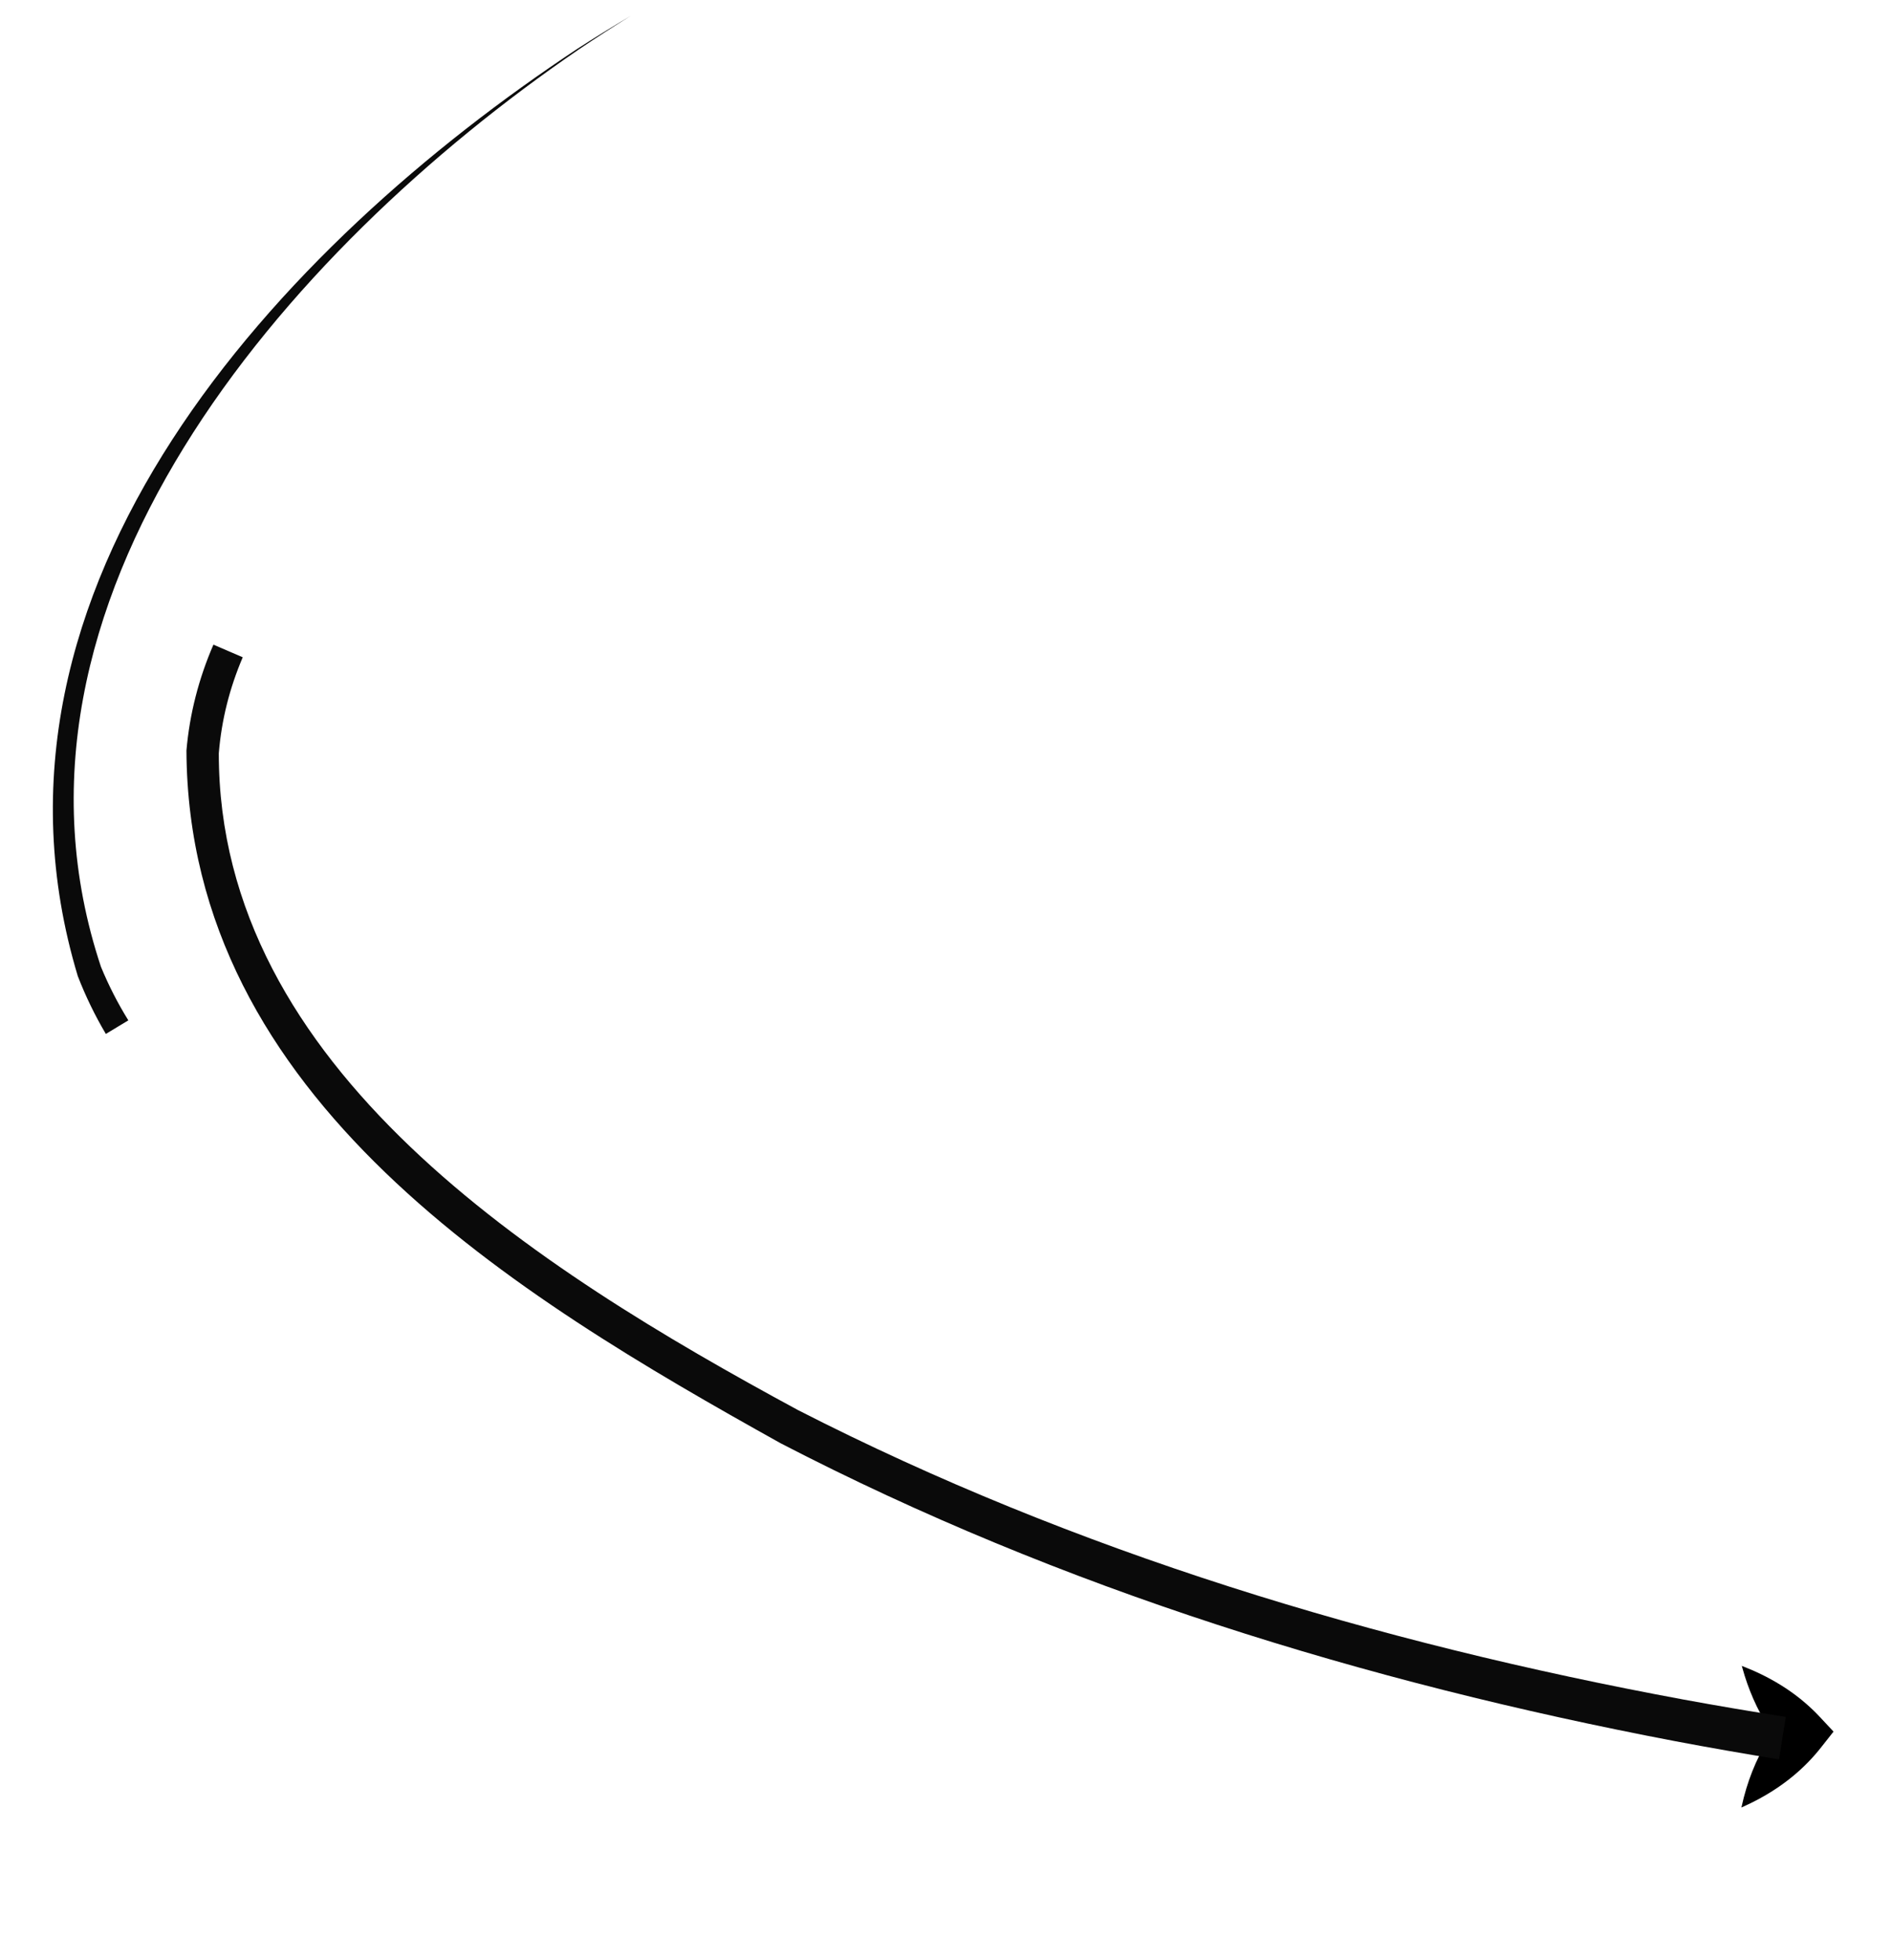
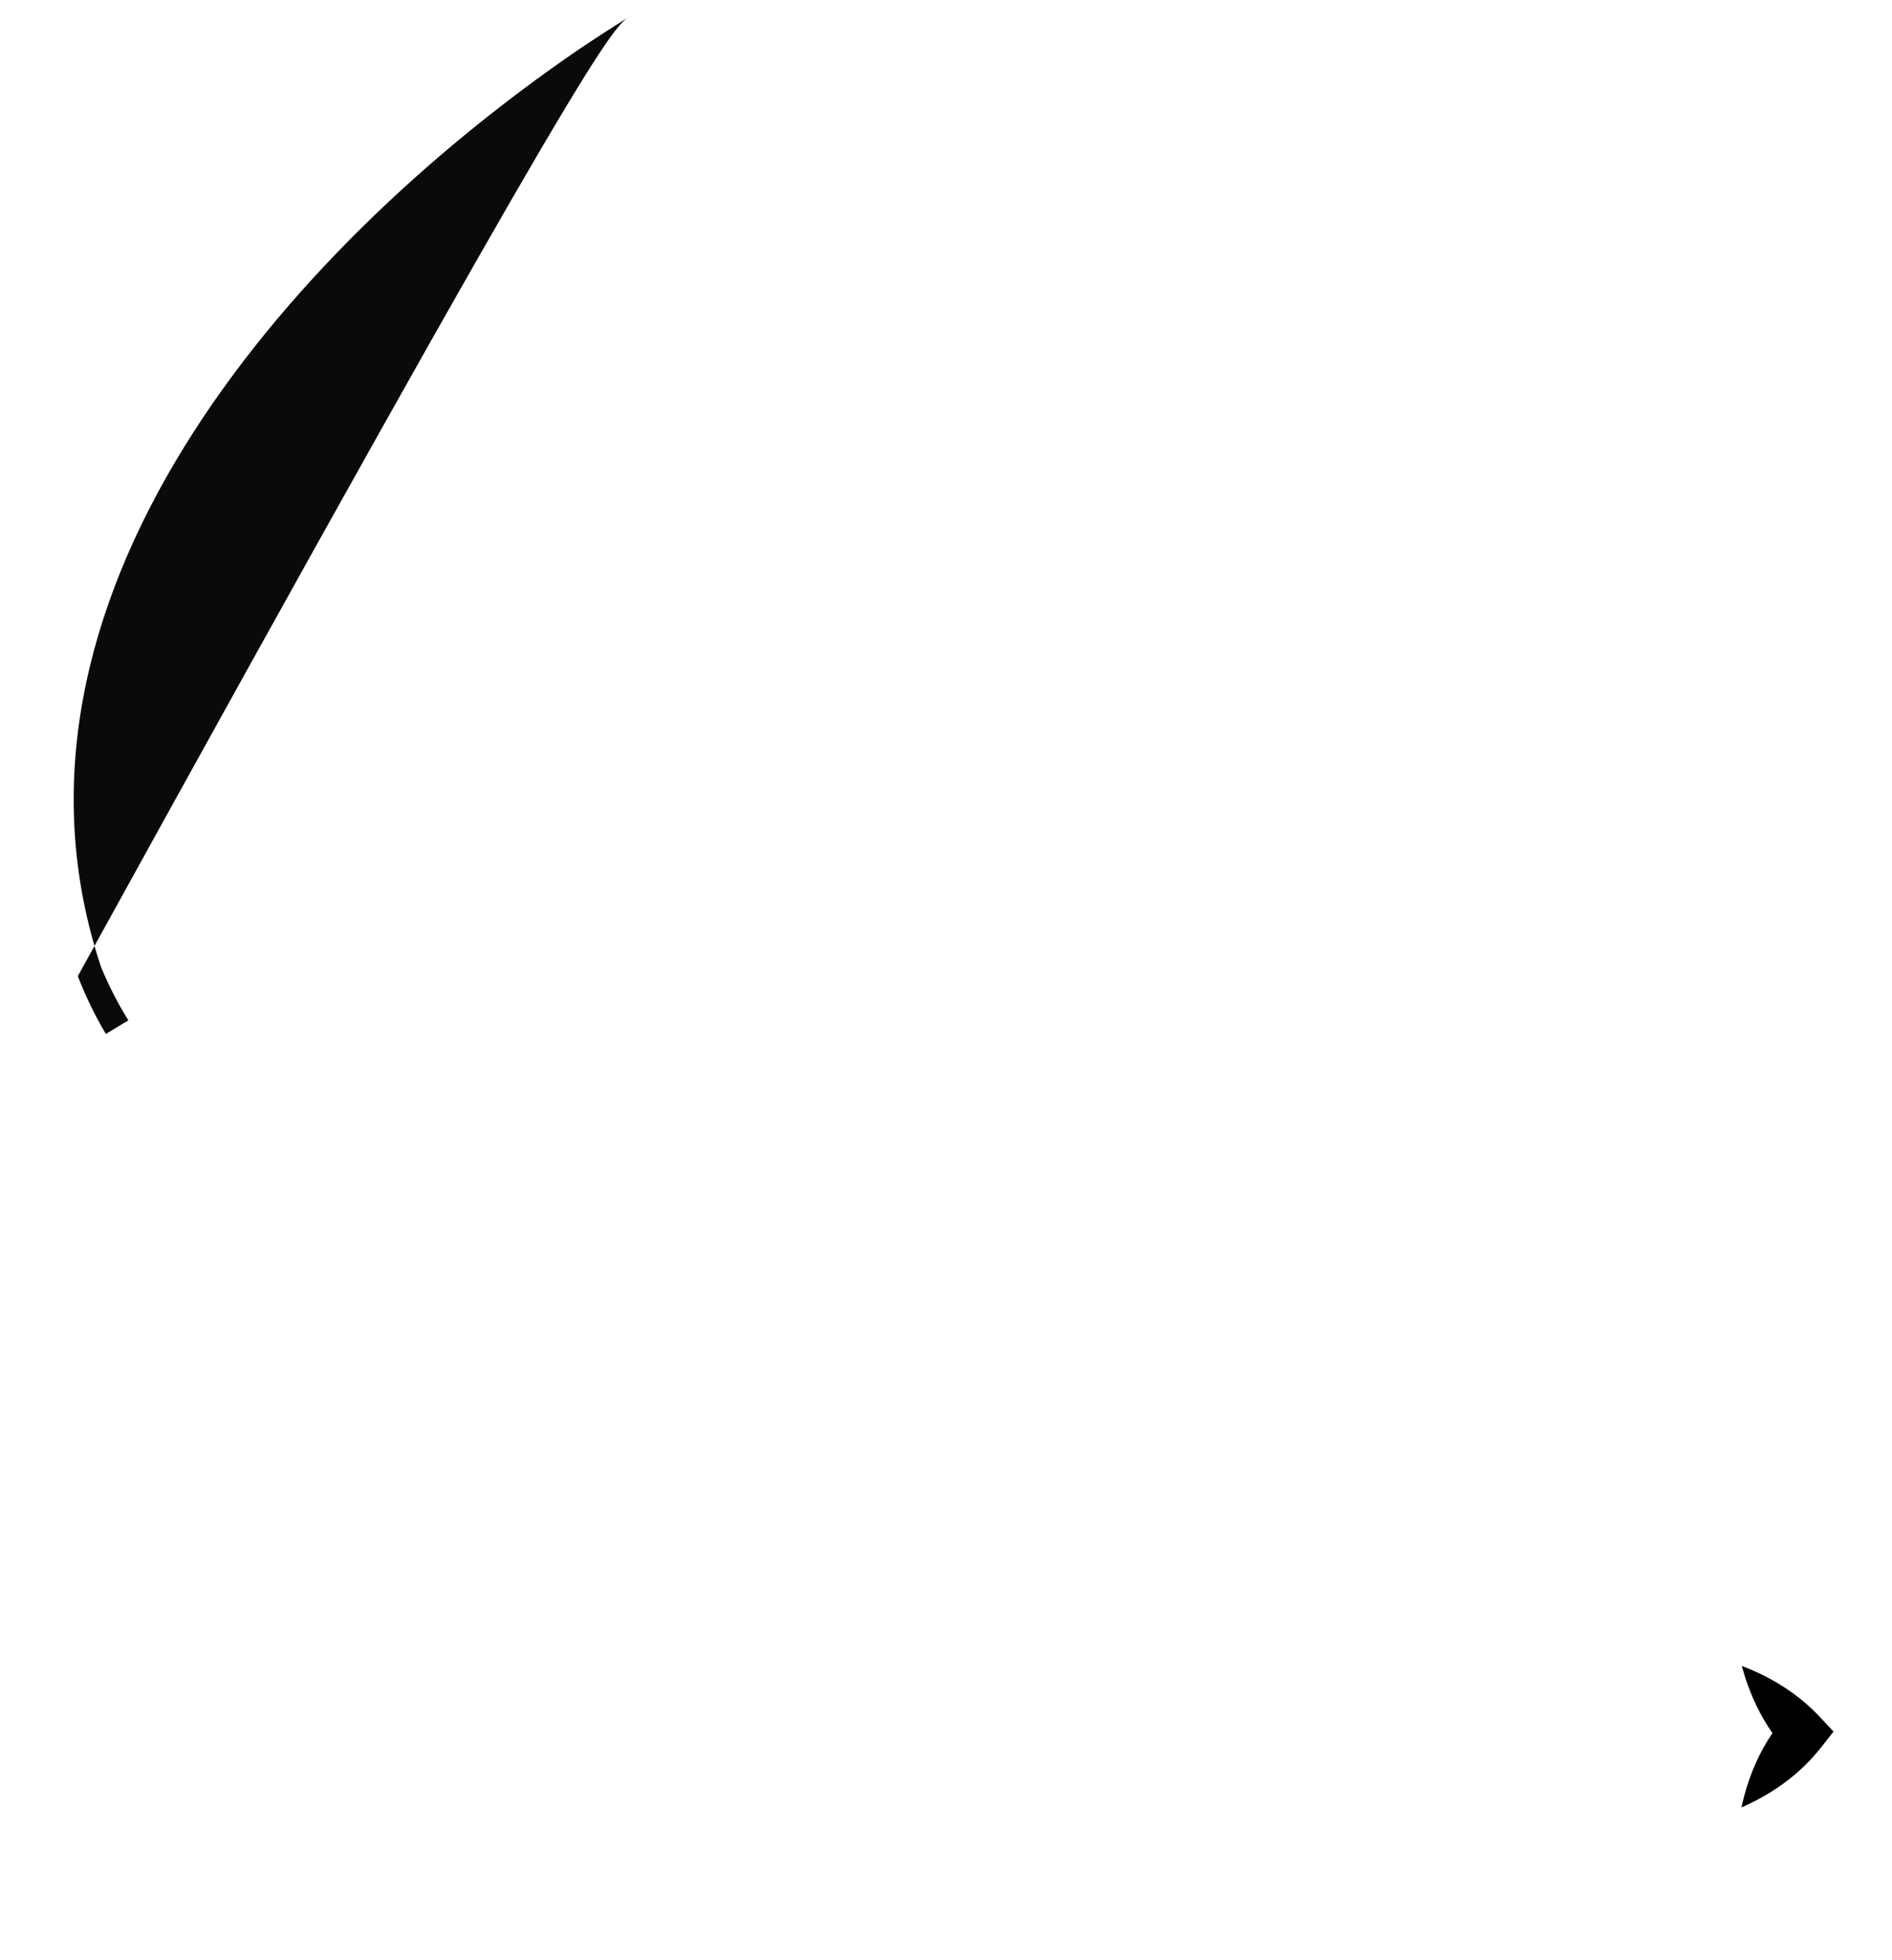
<svg xmlns="http://www.w3.org/2000/svg" width="195" height="202" viewBox="0 0 195 202" fill="none">
  <g clip-path="url(#clip0_1272_274)">
    <g filter="url(#filter0_g_1272_274)">
      <g filter="url(#filter1_g_1272_274)">
        <path d="M179.478 186.302C179.554 185.951 179.637 185.604 179.726 185.263C180.375 182.779 181.36 180.57 182.678 178.633C181.466 176.9 180.512 174.933 179.818 172.731C179.712 172.395 179.612 172.053 179.518 171.706C179.854 171.835 180.183 171.969 180.507 172.108C183.317 173.319 185.671 174.941 187.569 176.975L188.974 178.479L187.649 180.158C187.585 180.239 187.52 180.319 187.455 180.399C185.63 182.634 183.294 184.451 180.447 185.85C180.13 186.006 179.807 186.157 179.478 186.302Z" fill="black" />
      </g>
-       <path d="M25.018 67.747C23.659 70.927 22.827 74.234 22.551 77.641C22.526 110.091 55.253 130.738 82.232 145.332C110.817 159.961 141.875 169.322 173.484 175.17C176.992 175.814 180.492 176.407 184.052 176.964L183.356 181.342C179.76 180.761 176.226 180.141 172.682 179.472C140.758 173.387 109.415 163.771 80.454 148.758C53.239 133.582 19.388 113.28 19.216 77.362C19.54 73.591 20.487 69.927 21.997 66.446C23.004 66.879 24.011 67.313 25.018 67.747Z" fill="#0A0A0A" />
-       <path d="M65.007 1.637C63.174 2.771 61.401 3.917 59.619 5.119C29.308 25.855 -2.084 62.154 10.408 99.658C11.196 101.569 12.136 103.408 13.227 105.169L10.909 106.57C9.78 104.659 8.817 102.67 8.019 100.614C-4.105 60.399 28.912 25.255 59.545 5.007C61.354 3.841 63.151 2.732 65.007 1.637Z" fill="#0A0A0A" />
+       <path d="M65.007 1.637C63.174 2.771 61.401 3.917 59.619 5.119C29.308 25.855 -2.084 62.154 10.408 99.658C11.196 101.569 12.136 103.408 13.227 105.169L10.909 106.57C9.78 104.659 8.817 102.67 8.019 100.614C61.354 3.841 63.151 2.732 65.007 1.637Z" fill="#0A0A0A" />
    </g>
  </g>
  <defs>
    <filter id="filter0_g_1272_274" x="5.047" y="1.237" width="184.326" height="185.465" filterUnits="userSpaceOnUse" color-interpolation-filters="sRGB">
      <feFlood flood-opacity="0" result="BackgroundImageFix" />
      <feBlend mode="normal" in="SourceGraphic" in2="BackgroundImageFix" result="shape" />
      <feTurbulence type="fractalNoise" baseFrequency="0.455 0.455" numOctaves="3" seed="6775" />
      <feDisplacementMap in="shape" scale="0.8" xChannelSelector="R" yChannelSelector="G" result="displacedImage" width="100%" height="100%" />
      <feMerge result="effect1_texture_1272_274">
        <feMergeNode in="displacedImage" />
      </feMerge>
    </filter>
    <filter id="filter1_g_1272_274" x="178.826" y="171.054" width="10.8" height="15.9" filterUnits="userSpaceOnUse" color-interpolation-filters="sRGB">
      <feFlood flood-opacity="0" result="BackgroundImageFix" />
      <feBlend mode="normal" in="SourceGraphic" in2="BackgroundImageFix" result="shape" />
      <feTurbulence type="fractalNoise" baseFrequency="0.279 0.279" numOctaves="3" seed="6775" />
      <feDisplacementMap in="shape" scale="1.304" xChannelSelector="R" yChannelSelector="G" result="displacedImage" width="100%" height="100%" />
      <feMerge result="effect1_texture_1272_274">
        <feMergeNode in="displacedImage" />
      </feMerge>
    </filter>
    <clipPath id="clip0_1272_274">
      <rect width="195" height="202" fill="white" />
    </clipPath>
  </defs>
</svg>